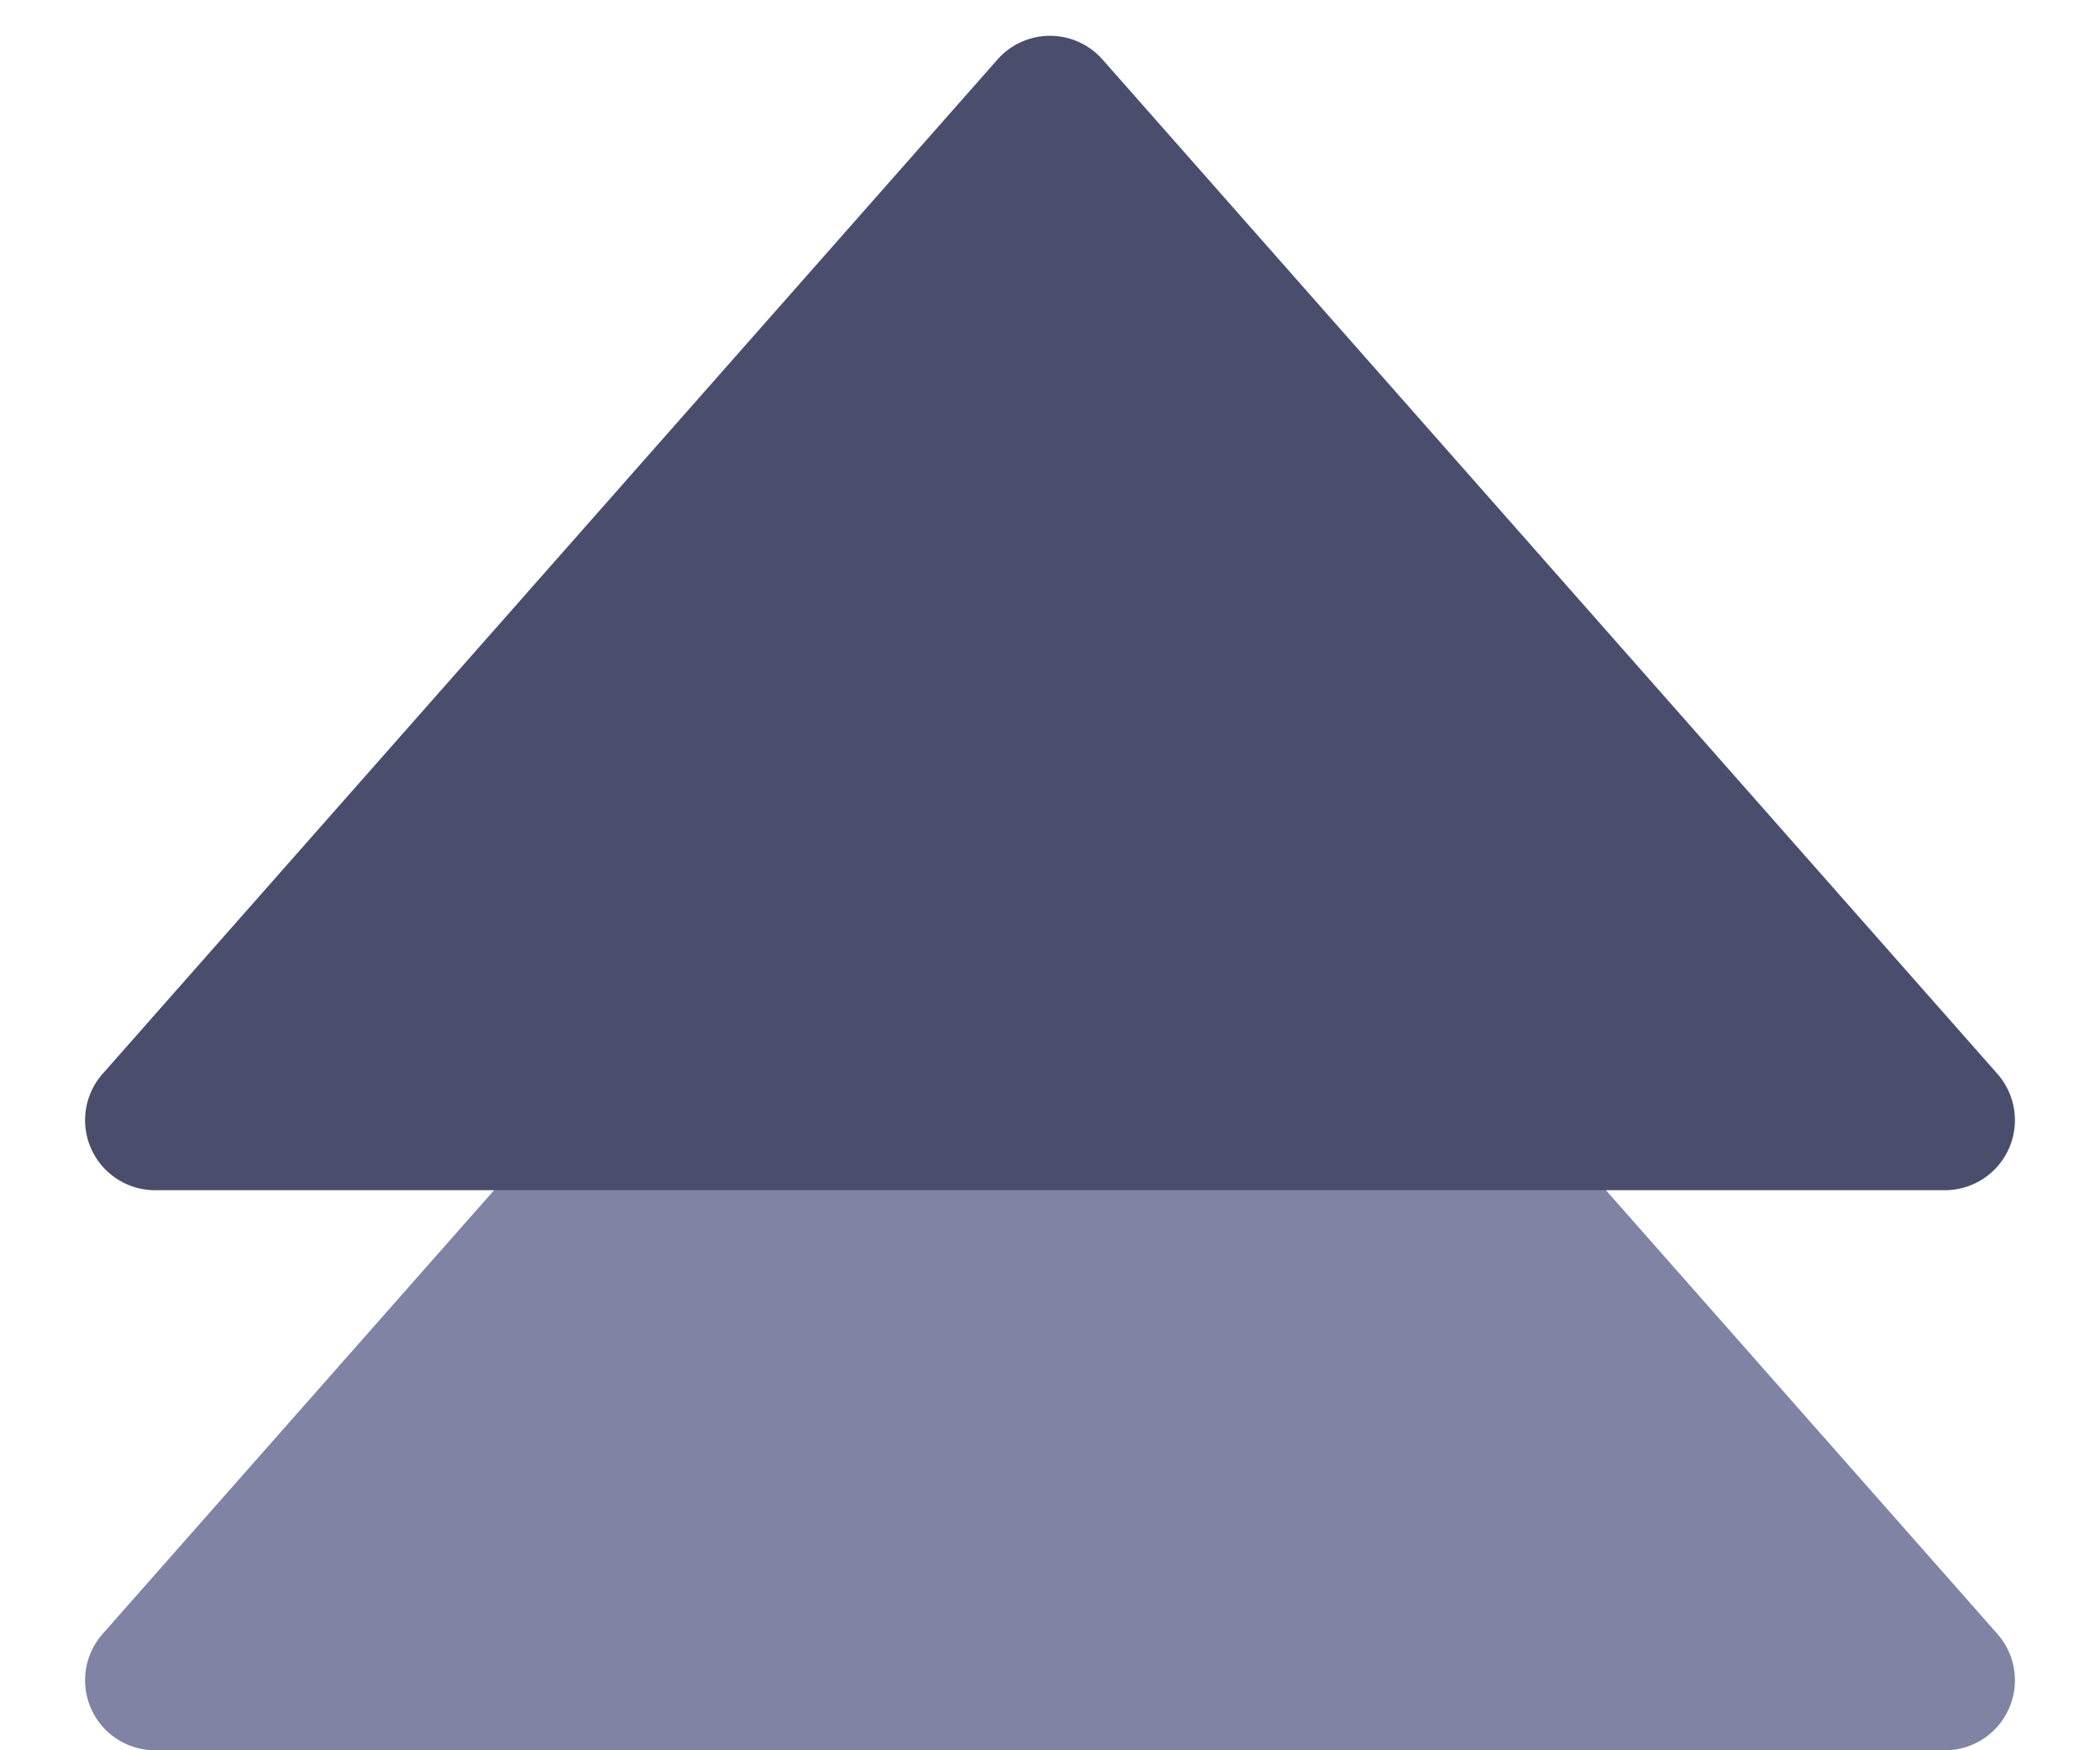
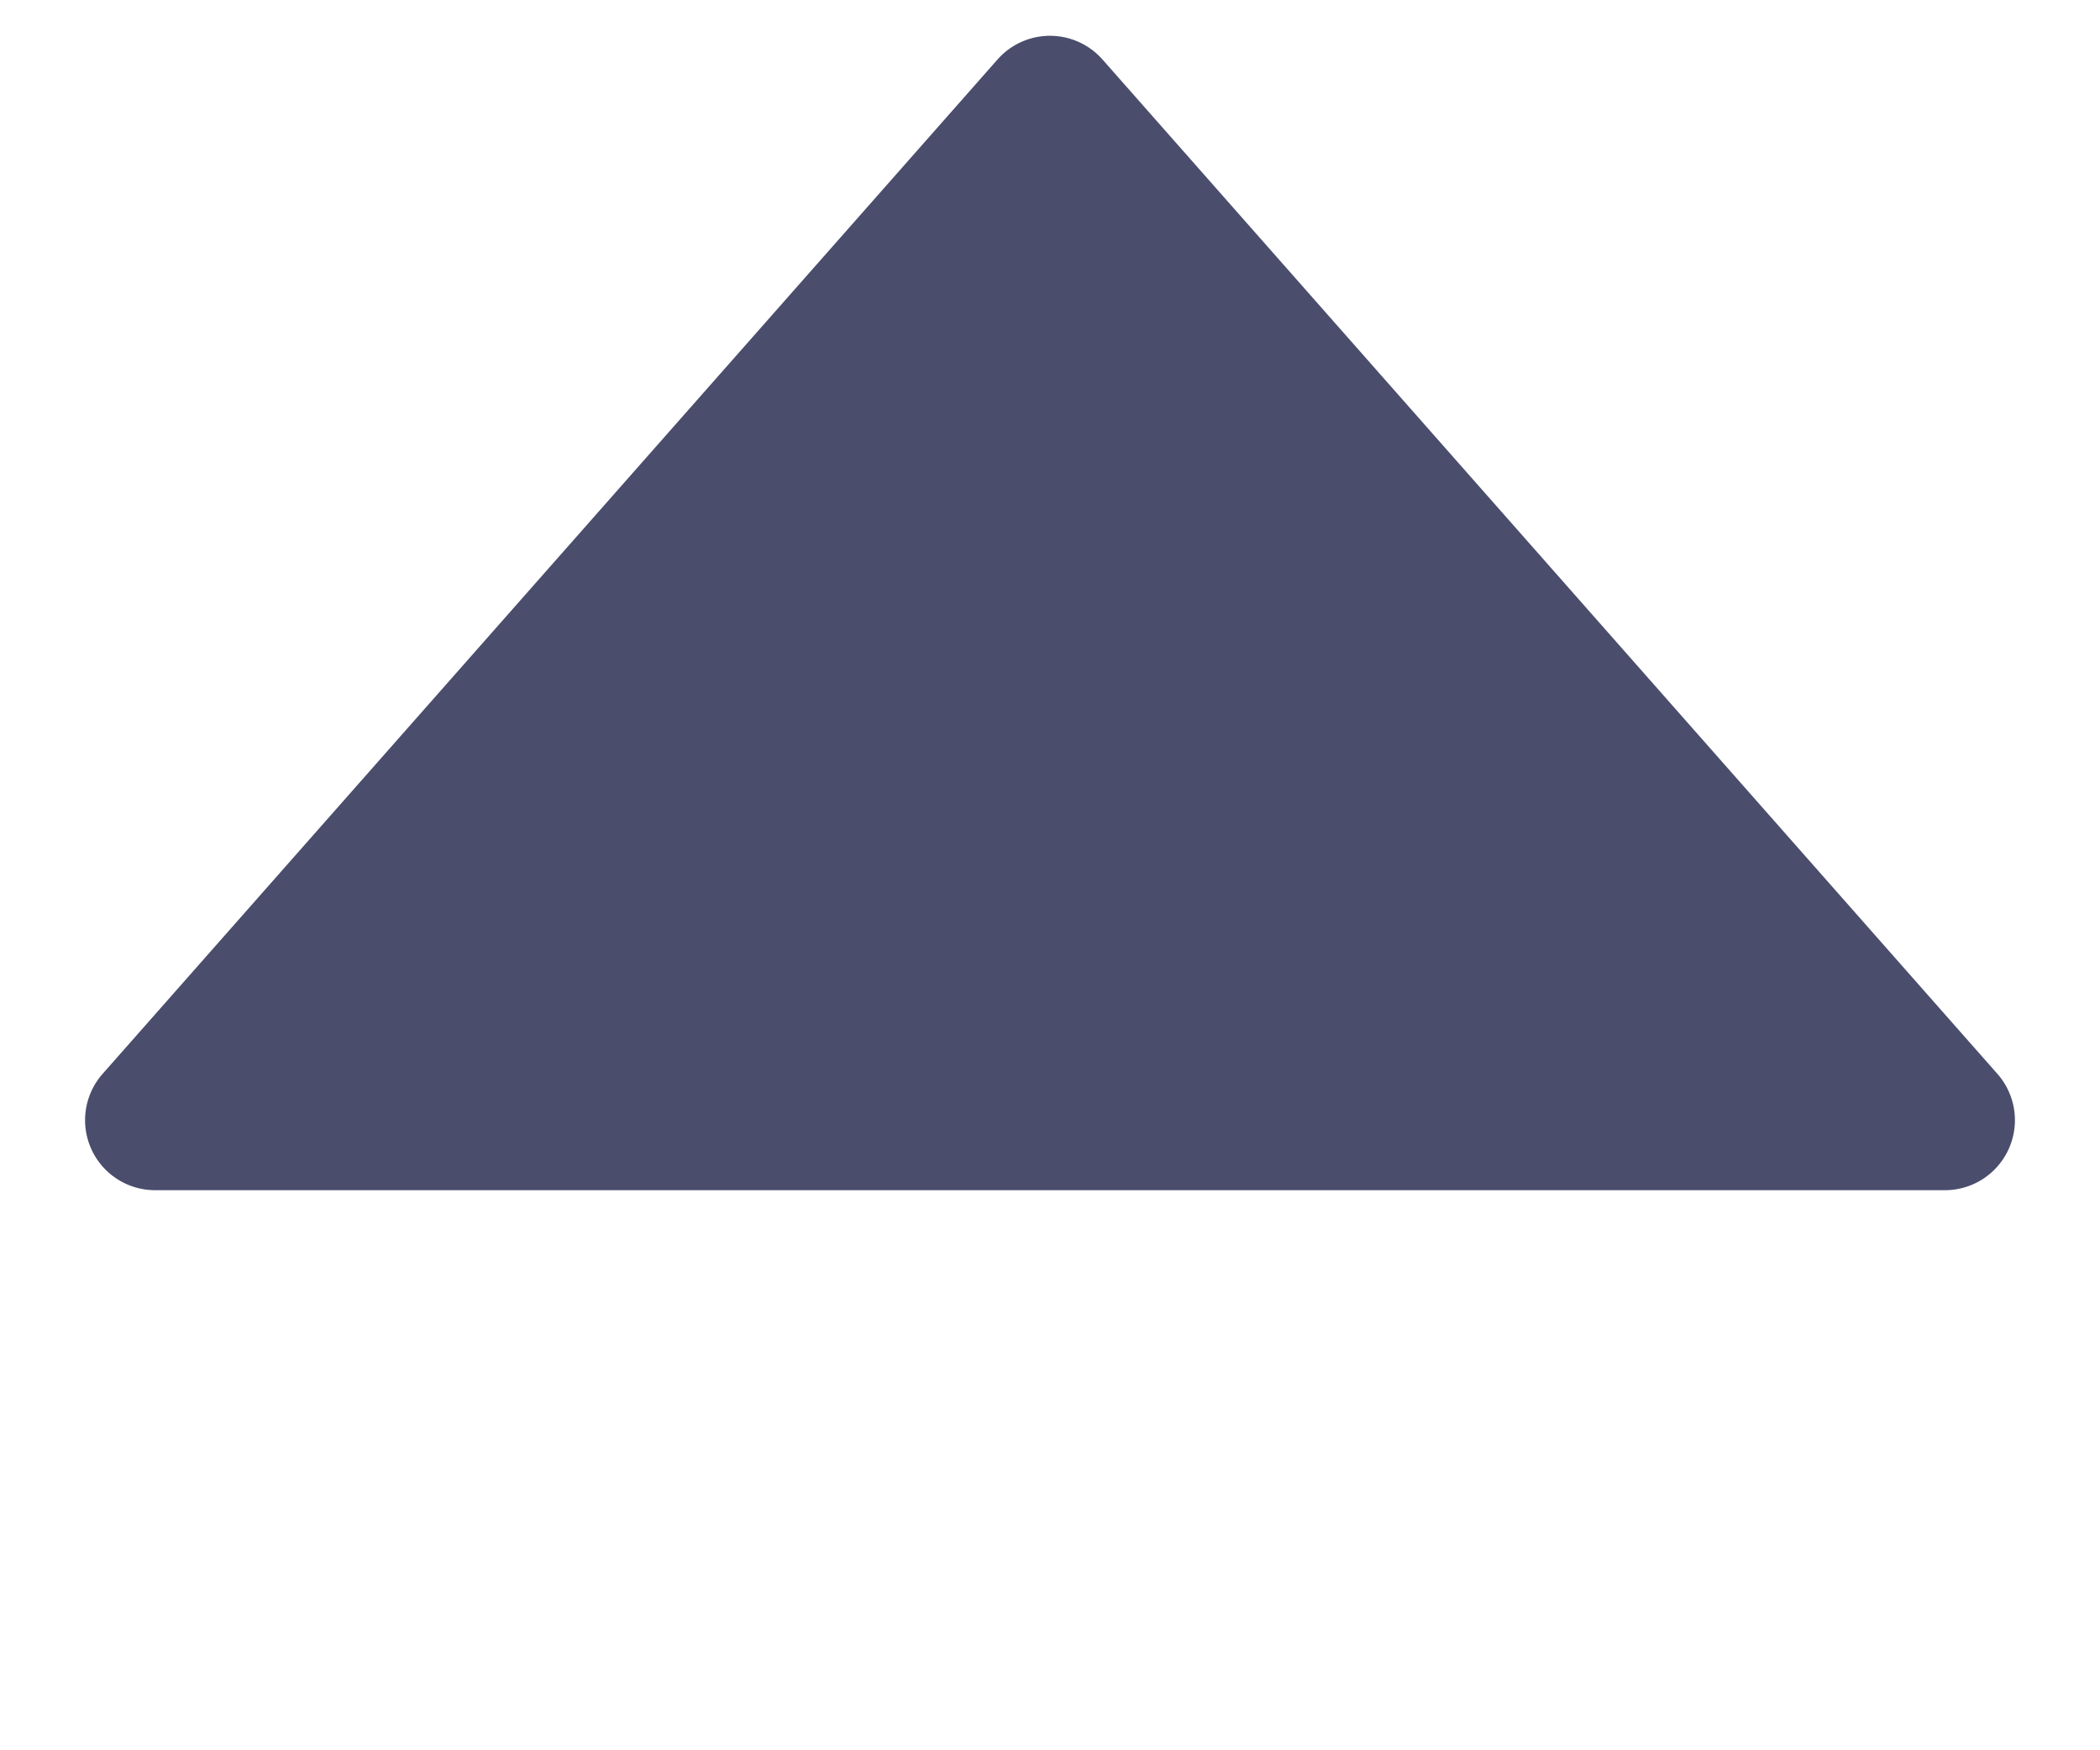
<svg xmlns="http://www.w3.org/2000/svg" width="30" height="25" viewBox="0 0 30 25">
  <g id="그룹_36581" data-name="그룹 36581" transform="translate(-1170 -933)">
    <g id="그룹_36574" data-name="그룹 36574" transform="translate(53 -10)" opacity="0.8">
-       <path id="다각형_5" data-name="다각형 5" d="M14.25.85a1,1,0,0,1,1.5,0L28.534,15.338A1,1,0,0,1,27.784,17H2.216a1,1,0,0,1-.75-1.662Z" transform="translate(1117 951)" fill="#60648d" />
      <path id="다각형_4" data-name="다각형 4" d="M14.25.85a1,1,0,0,1,1.5,0L28.534,15.338A1,1,0,0,1,27.784,17H2.216a1,1,0,0,1-.75-1.662Z" transform="translate(1117 943)" fill="#1d2047" />
    </g>
  </g>
</svg>